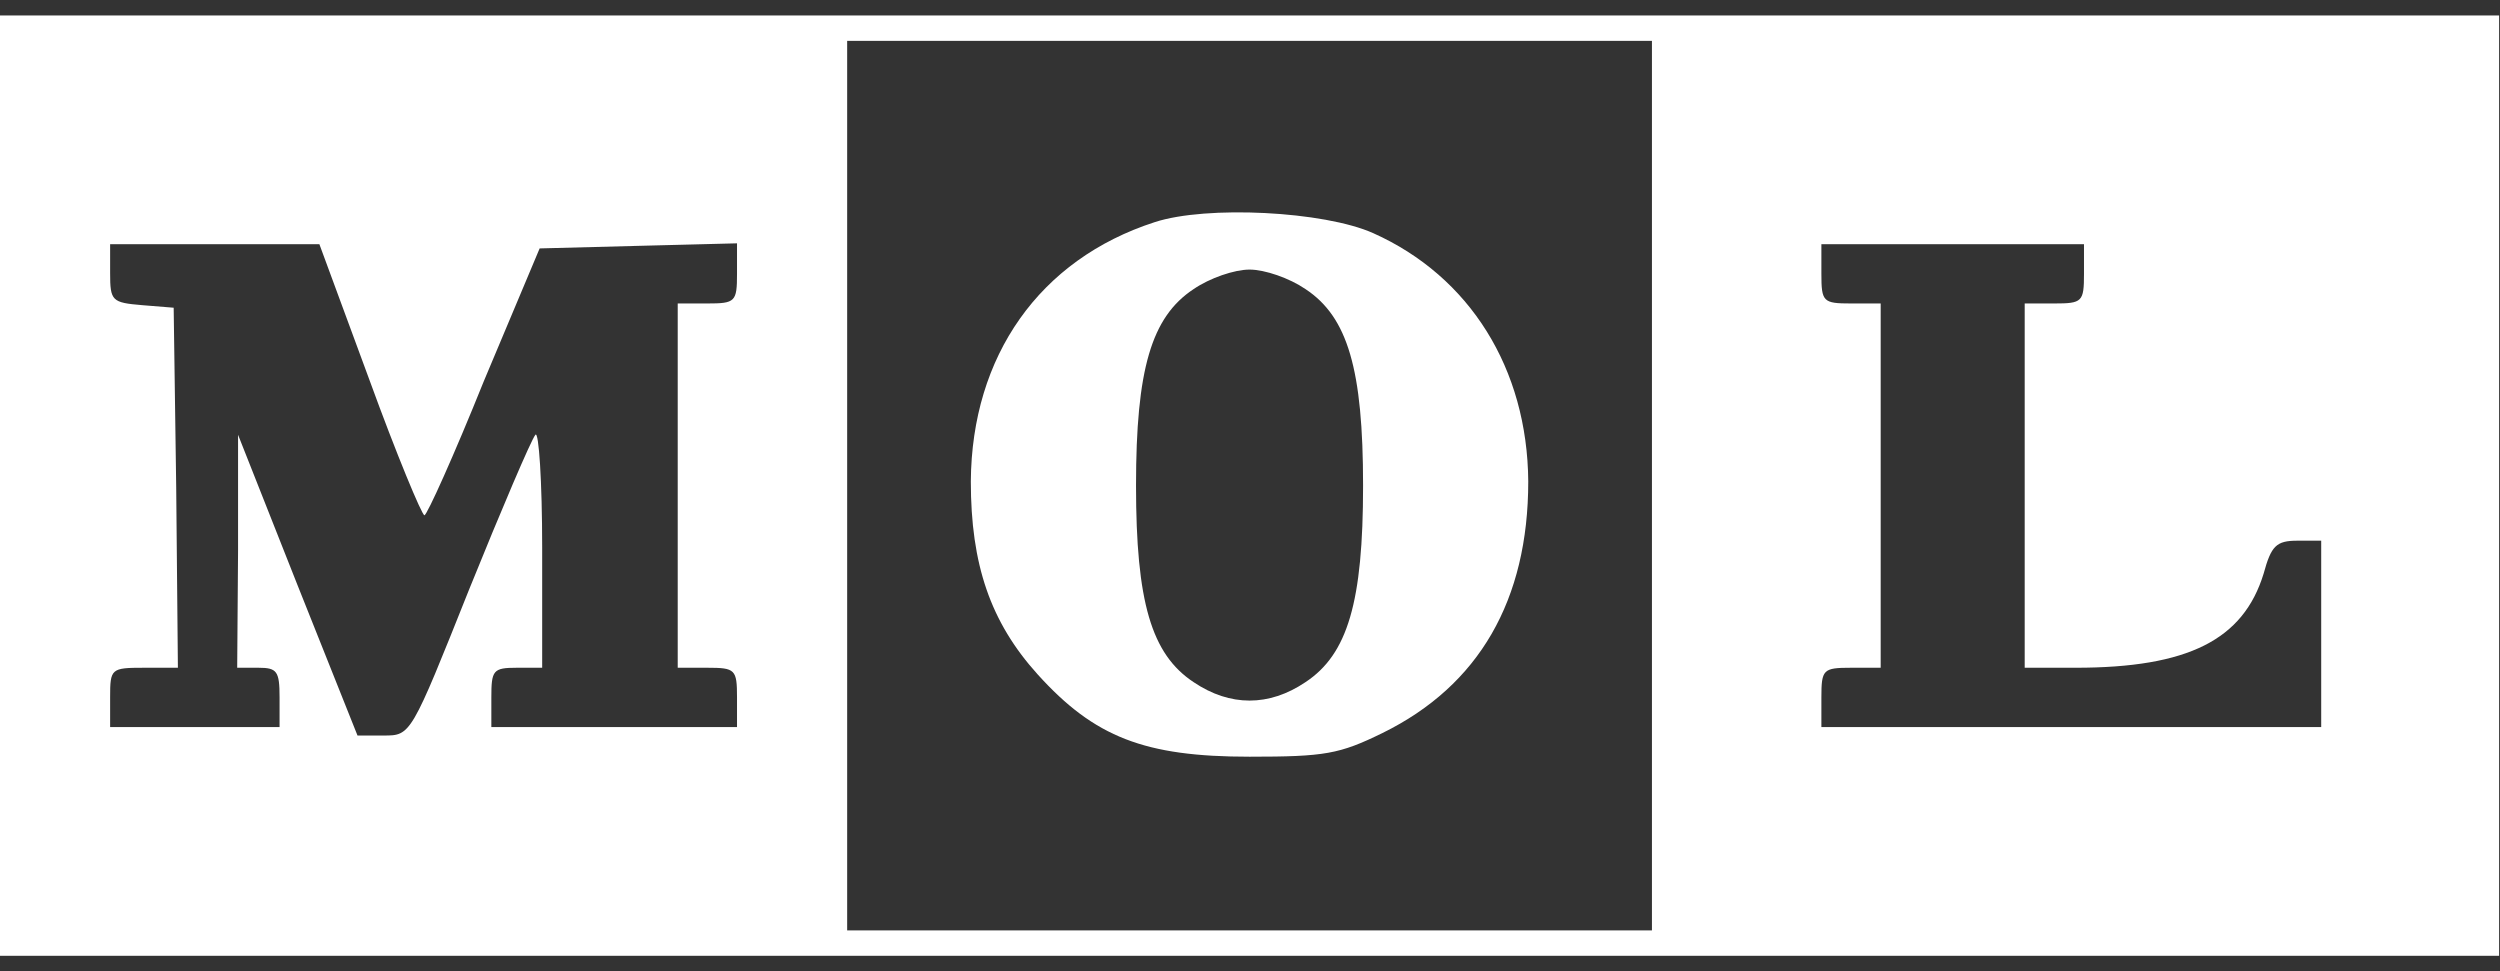
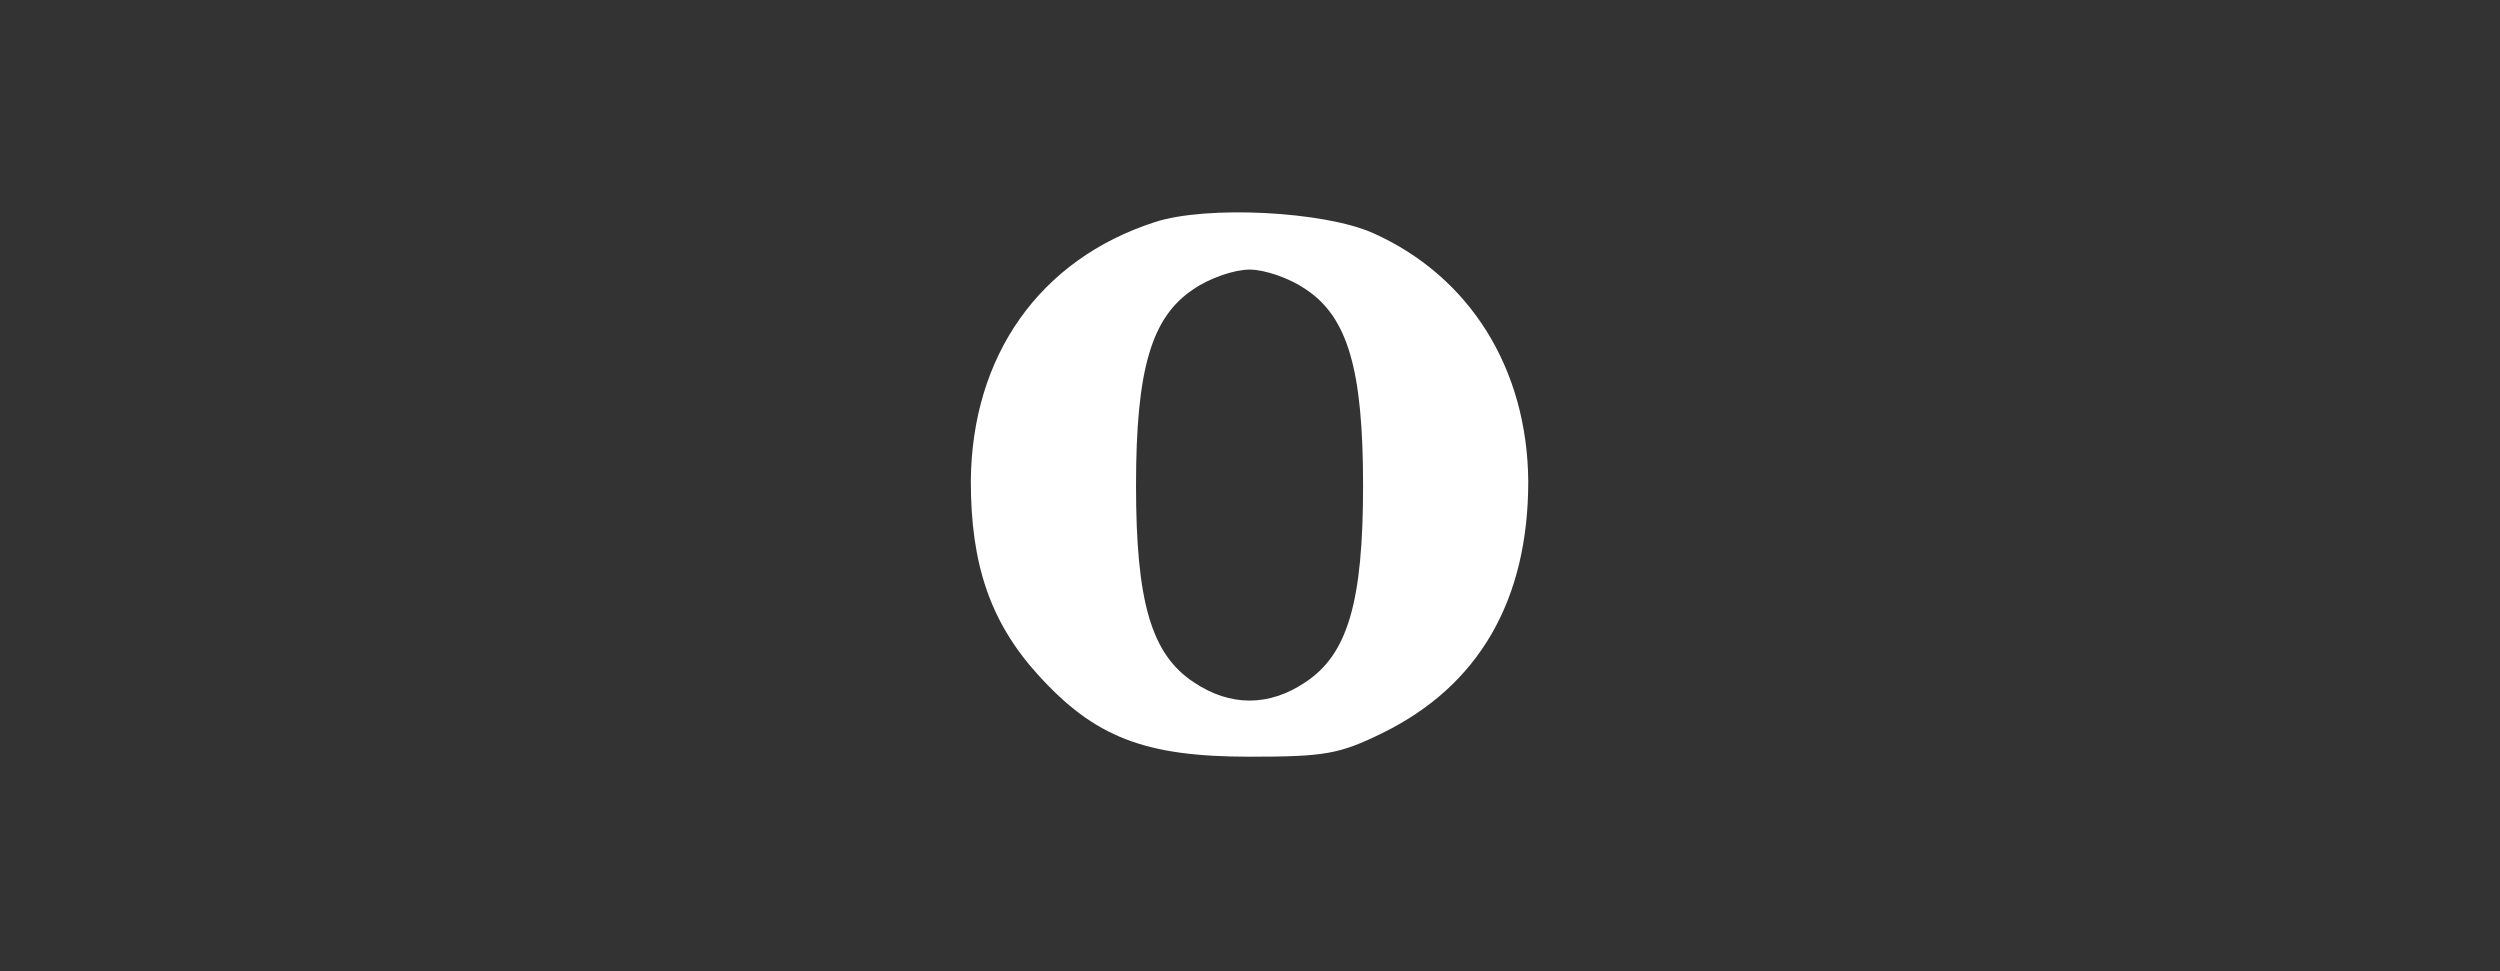
<svg xmlns="http://www.w3.org/2000/svg" width="139" height="54" viewBox="0 0 139 54" fill="none">
  <rect x="0" y="0" width="139" height="54" fill="#333333" stroke="none" />
-   <path d="M0 27V53.142H69.475H138.95V27V0.859H69.475H0V27ZM91.848 27V51.729H69.475H47.102V27V2.272H69.475H91.848V27ZM20.536 21.112C22.044 25.257 23.457 28.649 23.598 28.649C23.739 28.649 25.247 25.305 26.895 21.207L30.004 13.812L35.468 13.67L40.978 13.529V15.225C40.978 16.779 40.884 16.873 39.33 16.873H37.681V27V37.127H39.33C40.884 37.127 40.978 37.221 40.978 38.776V40.424H34.149H27.319V38.776C27.319 37.268 27.413 37.127 28.732 37.127H30.145V30.439C30.145 26.765 29.957 23.939 29.768 24.174C29.533 24.457 27.884 28.319 26.094 32.747C22.844 40.895 22.844 40.895 21.337 40.895H19.877L16.533 32.511L13.236 24.174V30.627L13.188 37.127H14.366C15.402 37.127 15.544 37.315 15.544 38.776V40.424H10.833H6.123V38.776C6.123 37.174 6.17 37.127 8.007 37.127H9.891L9.797 27.094L9.656 17.109L7.913 16.968C6.217 16.826 6.123 16.732 6.123 15.178V13.576H11.964H17.757L20.536 21.112ZM115.87 15.225C115.87 16.779 115.776 16.873 114.222 16.873H112.573V27V37.127H115.399C121.664 37.127 124.725 35.573 125.856 31.899C126.28 30.344 126.562 30.062 127.74 30.062H129.059V35.243V40.424H115.164H101.269V38.776C101.269 37.221 101.363 37.127 102.917 37.127H104.566V27V16.873H102.917C101.363 16.873 101.269 16.779 101.269 15.225V13.576H108.569H115.87V15.225Z" fill="white" />
  <path d="M64.2 12.352C57.794 14.424 54.026 19.794 53.978 26.765C53.978 31.381 55.062 34.584 57.7 37.504C60.855 40.989 63.634 42.073 69.475 42.073C73.667 42.073 74.468 41.931 76.87 40.754C82.24 38.116 84.971 33.359 84.971 26.765C84.924 20.5 81.721 15.366 76.352 12.964C73.62 11.739 67.073 11.409 64.2 12.352ZM72.584 16.073C74.939 17.627 75.787 20.547 75.787 27C75.787 33.453 74.939 36.373 72.584 37.928C70.558 39.294 68.392 39.294 66.366 37.928C64.011 36.373 63.163 33.453 63.163 27C63.163 20.547 64.011 17.627 66.366 16.073C67.261 15.46 68.627 14.989 69.475 14.989C70.323 14.989 71.689 15.46 72.584 16.073Z" fill="white" />
</svg>